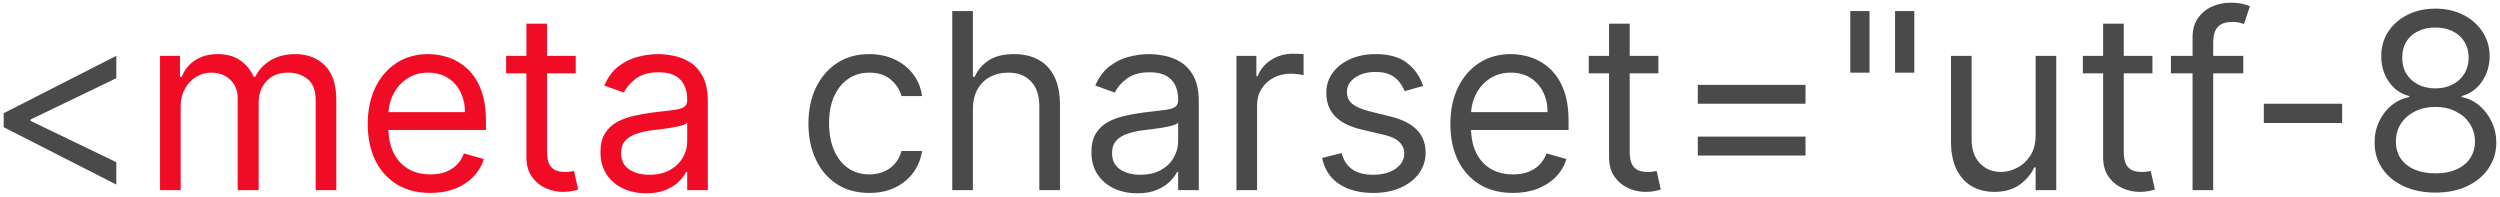
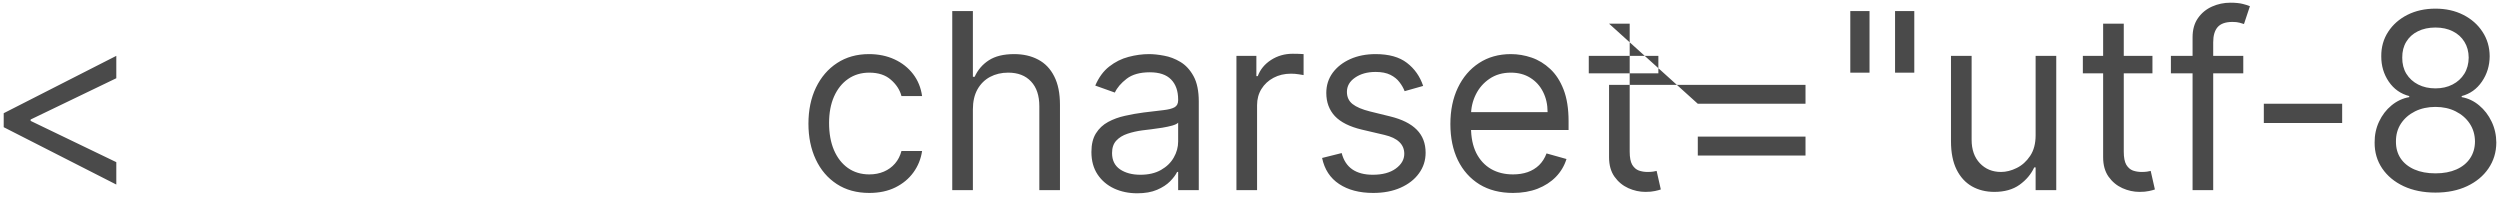
<svg xmlns="http://www.w3.org/2000/svg" width="355" height="28" viewBox="0 0 355 28" fill="none">
-   <path d="M0.526 18.061V16.075L16.516 7.931V11.109L4.25 17.018L4.35 16.82V17.317L4.25 17.118L16.516 23.027V26.206L0.526 18.061ZM123.438 27.397C121.651 27.397 120.111 26.975 118.82 26.131C117.529 25.287 116.536 24.124 115.841 22.642C115.145 21.161 114.798 19.468 114.798 17.565C114.798 15.628 115.154 13.919 115.865 12.438C116.585 10.948 117.587 9.785 118.87 8.949C120.161 8.105 121.667 7.683 123.389 7.683C124.729 7.683 125.938 7.931 127.014 8.427C128.09 8.924 128.971 9.619 129.658 10.513C130.345 11.407 130.771 12.45 130.937 13.642H128.007C127.784 12.773 127.287 12.003 126.517 11.332C125.756 10.654 124.729 10.315 123.438 10.315C122.296 10.315 121.295 10.613 120.434 11.208C119.581 11.796 118.915 12.628 118.435 13.704C117.963 14.771 117.728 16.025 117.728 17.465C117.728 18.939 117.959 20.221 118.423 21.314C118.895 22.407 119.557 23.255 120.409 23.859C121.27 24.463 122.28 24.765 123.438 24.765C124.2 24.765 124.891 24.633 125.512 24.368C126.132 24.103 126.658 23.723 127.088 23.226C127.519 22.729 127.825 22.133 128.007 21.438H130.937C130.771 22.564 130.362 23.578 129.708 24.48C129.062 25.374 128.206 26.085 127.138 26.615C126.079 27.137 124.845 27.397 123.438 27.397ZM138.15 15.529V27H135.22V1.575H138.15V10.91H138.398C138.845 9.926 139.515 9.143 140.409 8.564C141.312 7.976 142.512 7.683 144.01 7.683C145.309 7.683 146.447 7.943 147.424 8.465C148.4 8.978 149.158 9.768 149.696 10.836C150.242 11.895 150.515 13.244 150.515 14.883V27H147.585V15.082C147.585 13.567 147.192 12.396 146.406 11.568C145.628 10.732 144.548 10.315 143.165 10.315C142.205 10.315 141.345 10.517 140.583 10.923C139.83 11.328 139.234 11.92 138.795 12.698C138.365 13.476 138.15 14.42 138.15 15.529ZM161.487 27.447C160.278 27.447 159.182 27.219 158.197 26.764C157.212 26.301 156.43 25.634 155.85 24.765C155.271 23.888 154.981 22.829 154.981 21.587C154.981 20.495 155.196 19.609 155.627 18.93C156.057 18.243 156.632 17.706 157.352 17.317C158.072 16.927 158.867 16.638 159.736 16.447C160.613 16.249 161.495 16.091 162.38 15.976C163.539 15.827 164.479 15.715 165.199 15.64C165.927 15.558 166.457 15.421 166.788 15.231C167.127 15.04 167.297 14.709 167.297 14.238V14.138C167.297 12.913 166.961 11.962 166.291 11.283C165.629 10.604 164.623 10.265 163.274 10.265C161.876 10.265 160.779 10.571 159.984 11.184C159.19 11.796 158.631 12.45 158.308 13.145L155.527 12.152C156.024 10.993 156.686 10.091 157.514 9.445C158.35 8.792 159.26 8.336 160.245 8.08C161.238 7.815 162.215 7.683 163.175 7.683C163.787 7.683 164.491 7.757 165.285 7.906C166.088 8.047 166.862 8.341 167.607 8.788C168.36 9.234 168.985 9.909 169.482 10.811C169.978 11.713 170.227 12.922 170.227 14.436V27H167.297V24.418H167.148C166.949 24.832 166.618 25.274 166.155 25.746C165.691 26.218 165.074 26.619 164.305 26.95C163.535 27.281 162.596 27.447 161.487 27.447ZM161.933 24.815C163.092 24.815 164.069 24.587 164.863 24.132C165.666 23.677 166.27 23.089 166.676 22.369C167.09 21.649 167.297 20.892 167.297 20.097V17.416C167.173 17.565 166.899 17.701 166.477 17.826C166.063 17.941 165.583 18.045 165.037 18.136C164.499 18.219 163.974 18.293 163.461 18.359C162.956 18.417 162.546 18.467 162.231 18.508C161.47 18.608 160.758 18.769 160.096 18.992C159.442 19.208 158.913 19.535 158.507 19.973C158.11 20.404 157.911 20.991 157.911 21.736C157.911 22.754 158.288 23.524 159.041 24.045C159.802 24.558 160.766 24.815 161.933 24.815ZM175.574 27V7.931H178.405V10.811H178.603C178.951 9.868 179.58 9.102 180.49 8.514C181.401 7.927 182.427 7.633 183.569 7.633C183.785 7.633 184.054 7.637 184.376 7.645C184.699 7.654 184.943 7.666 185.109 7.683V10.662C185.009 10.637 184.782 10.6 184.426 10.55C184.078 10.492 183.71 10.463 183.321 10.463C182.394 10.463 181.566 10.658 180.838 11.047C180.118 11.428 179.547 11.957 179.125 12.636C178.711 13.306 178.504 14.072 178.504 14.933V27H175.574ZM202.089 12.202L199.457 12.947C199.292 12.508 199.047 12.082 198.725 11.668C198.41 11.246 197.98 10.898 197.434 10.625C196.887 10.352 196.188 10.215 195.335 10.215C194.168 10.215 193.196 10.484 192.418 11.022C191.648 11.552 191.263 12.226 191.263 13.046C191.263 13.774 191.528 14.349 192.058 14.771C192.588 15.194 193.415 15.545 194.541 15.827L197.371 16.522C199.076 16.936 200.347 17.569 201.183 18.421C202.019 19.266 202.437 20.354 202.437 21.686C202.437 22.779 202.122 23.756 201.493 24.616C200.872 25.477 200.003 26.156 198.886 26.652C197.769 27.149 196.469 27.397 194.988 27.397C193.043 27.397 191.433 26.975 190.158 26.131C188.884 25.287 188.077 24.054 187.738 22.431L190.519 21.736C190.783 22.762 191.284 23.532 192.021 24.045C192.766 24.558 193.738 24.815 194.938 24.815C196.304 24.815 197.388 24.525 198.191 23.946C199.002 23.358 199.408 22.655 199.408 21.835C199.408 21.173 199.176 20.619 198.712 20.172C198.249 19.717 197.537 19.377 196.577 19.154L193.399 18.409C191.652 17.995 190.37 17.354 189.55 16.485C188.739 15.607 188.334 14.511 188.334 13.195C188.334 12.119 188.636 11.167 189.24 10.339C189.852 9.512 190.684 8.862 191.735 8.39C192.795 7.918 193.995 7.683 195.335 7.683C197.223 7.683 198.704 8.096 199.78 8.924C200.864 9.752 201.634 10.844 202.089 12.202ZM214.842 27.397C213.005 27.397 211.42 26.992 210.087 26.181C208.763 25.361 207.741 24.219 207.021 22.754C206.309 21.281 205.953 19.568 205.953 17.614C205.953 15.661 206.309 13.94 207.021 12.45C207.741 10.952 208.742 9.785 210.025 8.949C211.316 8.105 212.823 7.683 214.544 7.683C215.537 7.683 216.518 7.848 217.487 8.179C218.455 8.51 219.336 9.048 220.131 9.793C220.925 10.53 221.559 11.506 222.03 12.723C222.502 13.94 222.738 15.438 222.738 17.217V18.459H208.039V15.926H219.758C219.758 14.85 219.543 13.89 219.113 13.046C218.691 12.202 218.087 11.535 217.3 11.047C216.522 10.559 215.604 10.315 214.544 10.315C213.377 10.315 212.367 10.604 211.515 11.184C210.671 11.755 210.021 12.499 209.566 13.418C209.111 14.337 208.883 15.322 208.883 16.373V18.061C208.883 19.502 209.131 20.722 209.628 21.724C210.133 22.717 210.832 23.474 211.726 23.996C212.62 24.509 213.659 24.765 214.842 24.765C215.612 24.765 216.307 24.658 216.928 24.443C217.557 24.219 218.099 23.888 218.554 23.449C219.009 23.002 219.361 22.448 219.609 21.786L222.44 22.58C222.142 23.54 221.641 24.385 220.938 25.113C220.234 25.833 219.365 26.396 218.331 26.801C217.296 27.199 216.133 27.397 214.842 27.397ZM235.488 7.931V10.414H225.606V7.931H235.488ZM228.486 3.362H231.416V21.538C231.416 22.365 231.536 22.986 231.776 23.4C232.024 23.805 232.339 24.078 232.719 24.219C233.108 24.352 233.518 24.418 233.949 24.418C234.271 24.418 234.536 24.401 234.743 24.368C234.95 24.327 235.116 24.294 235.24 24.269L235.836 26.901C235.637 26.975 235.36 27.05 235.004 27.124C234.648 27.207 234.197 27.248 233.651 27.248C232.823 27.248 232.012 27.07 231.217 26.715C230.431 26.359 229.777 25.817 229.256 25.088C228.743 24.36 228.486 23.441 228.486 22.332V3.362ZM241.087 14.734V12.053H256.382V14.734H241.087ZM241.087 22.084V19.402H256.382V22.084H241.087ZM265.473 1.575V10.315H262.742V1.575H265.473ZM271.829 1.575V10.315H269.098V1.575H271.829ZM289.058 19.203V7.931H291.988V27H289.058V23.772H288.859C288.412 24.741 287.717 25.564 286.773 26.243C285.83 26.913 284.638 27.248 283.198 27.248C282.006 27.248 280.947 26.988 280.02 26.466C279.093 25.936 278.364 25.142 277.835 24.082C277.305 23.015 277.04 21.67 277.04 20.048V7.931H279.97V19.849C279.97 21.239 280.359 22.349 281.137 23.176C281.923 24.004 282.925 24.418 284.141 24.418C284.87 24.418 285.611 24.232 286.364 23.859C287.125 23.487 287.762 22.916 288.276 22.146C288.797 21.376 289.058 20.395 289.058 19.203ZM305.647 7.931V10.414H295.765V7.931H305.647ZM298.645 3.362H301.575V21.538C301.575 22.365 301.695 22.986 301.935 23.4C302.183 23.805 302.498 24.078 302.879 24.219C303.268 24.352 303.677 24.418 304.108 24.418C304.43 24.418 304.695 24.401 304.902 24.368C305.109 24.327 305.275 24.294 305.399 24.269L305.995 26.901C305.796 26.975 305.519 27.05 305.163 27.124C304.807 27.207 304.356 27.248 303.81 27.248C302.982 27.248 302.171 27.07 301.376 26.715C300.59 26.359 299.936 25.817 299.415 25.088C298.902 24.36 298.645 23.441 298.645 22.332V3.362ZM318.546 7.931V10.414H308.267V7.931H318.546ZM311.345 27V5.299C311.345 4.206 311.602 3.296 312.115 2.568C312.628 1.839 313.295 1.293 314.114 0.929C314.933 0.565 315.798 0.383 316.709 0.383C317.429 0.383 318.016 0.441 318.471 0.557C318.927 0.672 319.266 0.78 319.489 0.879L318.645 3.412C318.496 3.362 318.289 3.3 318.025 3.226C317.768 3.151 317.429 3.114 317.007 3.114C316.038 3.114 315.339 3.358 314.908 3.846C314.486 4.335 314.275 5.051 314.275 5.994V27H311.345ZM332.587 14.734V17.465H321.463V14.734H332.587ZM345.837 27.348C344.132 27.348 342.625 27.046 341.318 26.441C340.018 25.829 339.004 24.989 338.276 23.921C337.548 22.845 337.188 21.62 337.196 20.246C337.188 19.17 337.399 18.177 337.829 17.267C338.26 16.348 338.847 15.582 339.592 14.97C340.345 14.349 341.185 13.956 342.112 13.791V13.642C340.896 13.327 339.927 12.644 339.207 11.593C338.487 10.534 338.131 9.33 338.14 7.981C338.131 6.689 338.458 5.535 339.12 4.517C339.782 3.499 340.693 2.696 341.852 2.108C343.019 1.521 344.347 1.227 345.837 1.227C347.31 1.227 348.626 1.521 349.785 2.108C350.943 2.696 351.854 3.499 352.516 4.517C353.186 5.535 353.526 6.689 353.534 7.981C353.526 9.33 353.157 10.534 352.429 11.593C351.709 12.644 350.753 13.327 349.561 13.642V13.791C350.48 13.956 351.308 14.349 352.044 14.97C352.781 15.582 353.368 16.348 353.807 17.267C354.246 18.177 354.469 19.17 354.477 20.246C354.469 21.62 354.097 22.845 353.36 23.921C352.632 24.989 351.618 25.829 350.318 26.441C349.027 27.046 347.533 27.348 345.837 27.348ZM345.837 24.616C346.987 24.616 347.98 24.43 348.816 24.058C349.652 23.685 350.298 23.16 350.753 22.481C351.208 21.802 351.44 21.008 351.448 20.097C351.44 19.137 351.192 18.289 350.703 17.552C350.215 16.816 349.549 16.236 348.705 15.814C347.869 15.392 346.913 15.181 345.837 15.181C344.753 15.181 343.784 15.392 342.932 15.814C342.087 16.236 341.421 16.816 340.933 17.552C340.453 18.289 340.217 19.137 340.225 20.097C340.217 21.008 340.436 21.802 340.883 22.481C341.338 23.16 341.988 23.685 342.832 24.058C343.677 24.43 344.678 24.616 345.837 24.616ZM345.837 12.549C346.747 12.549 347.554 12.367 348.258 12.003C348.969 11.639 349.528 11.13 349.934 10.476C350.339 9.822 350.546 9.056 350.554 8.179C350.546 7.318 350.343 6.569 349.946 5.932C349.549 5.287 348.998 4.79 348.295 4.442C347.591 4.086 346.772 3.909 345.837 3.909C344.885 3.909 344.053 4.086 343.341 4.442C342.63 4.79 342.079 5.287 341.69 5.932C341.301 6.569 341.111 7.318 341.119 8.179C341.111 9.056 341.305 9.822 341.703 10.476C342.108 11.13 342.667 11.639 343.379 12.003C344.09 12.367 344.91 12.549 345.837 12.549Z" fill="#4A4A4A" />
-   <path d="M22.727 27V7.931H25.557V10.91H25.805C26.203 9.892 26.844 9.102 27.73 8.539C28.615 7.968 29.679 7.683 30.92 7.683C32.178 7.683 33.225 7.968 34.061 8.539C34.905 9.102 35.563 9.892 36.035 10.91H36.234C36.722 9.926 37.455 9.143 38.431 8.564C39.408 7.976 40.579 7.683 41.945 7.683C43.65 7.683 45.044 8.216 46.128 9.284C47.213 10.344 47.755 11.995 47.755 14.238V27H44.825V14.238C44.825 12.831 44.44 11.825 43.67 11.221C42.901 10.617 41.994 10.315 40.951 10.315C39.611 10.315 38.572 10.72 37.835 11.531C37.099 12.334 36.73 13.352 36.73 14.585V27H33.751V13.94C33.751 12.855 33.399 11.982 32.696 11.32C31.992 10.65 31.086 10.315 29.977 10.315C29.215 10.315 28.503 10.517 27.841 10.923C27.188 11.328 26.658 11.891 26.252 12.611C25.855 13.323 25.656 14.147 25.656 15.082V27H22.727ZM61.107 27.397C59.269 27.397 57.684 26.992 56.352 26.181C55.028 25.361 54.006 24.219 53.285 22.754C52.574 21.281 52.218 19.568 52.218 17.614C52.218 15.661 52.574 13.94 53.285 12.45C54.006 10.952 55.007 9.785 56.29 8.949C57.581 8.105 59.087 7.683 60.809 7.683C61.802 7.683 62.783 7.848 63.751 8.179C64.719 8.51 65.601 9.048 66.395 9.793C67.19 10.53 67.823 11.506 68.295 12.723C68.767 13.94 69.003 15.438 69.003 17.217V18.459H54.303V15.926H66.023C66.023 14.85 65.808 13.89 65.377 13.046C64.955 12.202 64.351 11.535 63.565 11.047C62.787 10.559 61.868 10.315 60.809 10.315C59.642 10.315 58.632 10.604 57.78 11.184C56.935 11.755 56.286 12.499 55.831 13.418C55.375 14.337 55.148 15.322 55.148 16.373V18.061C55.148 19.502 55.396 20.722 55.893 21.724C56.398 22.717 57.097 23.474 57.991 23.996C58.885 24.509 59.923 24.765 61.107 24.765C61.877 24.765 62.572 24.658 63.193 24.443C63.822 24.219 64.364 23.888 64.819 23.449C65.274 23.002 65.626 22.448 65.874 21.786L68.705 22.58C68.407 23.54 67.906 24.385 67.203 25.113C66.499 25.833 65.63 26.396 64.595 26.801C63.561 27.199 62.398 27.397 61.107 27.397ZM81.753 7.931V10.414H71.87V7.931H81.753ZM74.751 3.362H77.681V21.538C77.681 22.365 77.801 22.986 78.041 23.4C78.289 23.805 78.603 24.078 78.984 24.219C79.373 24.352 79.783 24.418 80.213 24.418C80.536 24.418 80.801 24.401 81.008 24.368C81.215 24.327 81.38 24.294 81.504 24.269L82.1 26.901C81.902 26.975 81.624 27.05 81.268 27.124C80.912 27.207 80.462 27.248 79.915 27.248C79.088 27.248 78.276 27.07 77.482 26.715C76.696 26.359 76.042 25.817 75.52 25.088C75.007 24.36 74.751 23.441 74.751 22.332V3.362ZM91.771 27.447C90.563 27.447 89.466 27.219 88.481 26.764C87.496 26.301 86.714 25.634 86.135 24.765C85.556 23.888 85.266 22.829 85.266 21.587C85.266 20.495 85.481 19.609 85.912 18.93C86.342 18.243 86.917 17.706 87.637 17.317C88.357 16.927 89.152 16.638 90.021 16.447C90.898 16.249 91.78 16.091 92.665 15.976C93.824 15.827 94.763 15.715 95.483 15.64C96.212 15.558 96.741 15.421 97.073 15.231C97.412 15.04 97.582 14.709 97.582 14.238V14.138C97.582 12.913 97.246 11.962 96.576 11.283C95.914 10.604 94.908 10.265 93.559 10.265C92.16 10.265 91.064 10.571 90.269 11.184C89.475 11.796 88.916 12.45 88.593 13.145L85.812 12.152C86.309 10.993 86.971 10.091 87.799 9.445C88.635 8.792 89.545 8.336 90.53 8.08C91.523 7.815 92.5 7.683 93.46 7.683C94.072 7.683 94.776 7.757 95.57 7.906C96.373 8.047 97.147 8.341 97.892 8.788C98.645 9.234 99.27 9.909 99.766 10.811C100.263 11.713 100.511 12.922 100.511 14.436V27H97.582V24.418H97.433C97.234 24.832 96.903 25.274 96.439 25.746C95.976 26.218 95.359 26.619 94.59 26.95C93.82 27.281 92.88 27.447 91.771 27.447ZM92.218 24.815C93.377 24.815 94.354 24.587 95.148 24.132C95.951 23.677 96.555 23.089 96.961 22.369C97.375 21.649 97.582 20.892 97.582 20.097V17.416C97.457 17.565 97.184 17.701 96.762 17.826C96.348 17.941 95.868 18.045 95.322 18.136C94.784 18.219 94.258 18.293 93.745 18.359C93.24 18.417 92.831 18.467 92.516 18.508C91.755 18.608 91.043 18.769 90.381 18.992C89.727 19.208 89.197 19.535 88.792 19.973C88.394 20.404 88.196 20.991 88.196 21.736C88.196 22.754 88.573 23.524 89.326 24.045C90.087 24.558 91.051 24.815 92.218 24.815Z" fill="#F10C25" />
+   <path d="M0.526 18.061V16.075L16.516 7.931V11.109L4.25 17.018L4.35 16.82V17.317L4.25 17.118L16.516 23.027V26.206L0.526 18.061ZM123.438 27.397C121.651 27.397 120.111 26.975 118.82 26.131C117.529 25.287 116.536 24.124 115.841 22.642C115.145 21.161 114.798 19.468 114.798 17.565C114.798 15.628 115.154 13.919 115.865 12.438C116.585 10.948 117.587 9.785 118.87 8.949C120.161 8.105 121.667 7.683 123.389 7.683C124.729 7.683 125.938 7.931 127.014 8.427C128.09 8.924 128.971 9.619 129.658 10.513C130.345 11.407 130.771 12.45 130.937 13.642H128.007C127.784 12.773 127.287 12.003 126.517 11.332C125.756 10.654 124.729 10.315 123.438 10.315C122.296 10.315 121.295 10.613 120.434 11.208C119.581 11.796 118.915 12.628 118.435 13.704C117.963 14.771 117.728 16.025 117.728 17.465C117.728 18.939 117.959 20.221 118.423 21.314C118.895 22.407 119.557 23.255 120.409 23.859C121.27 24.463 122.28 24.765 123.438 24.765C124.2 24.765 124.891 24.633 125.512 24.368C126.132 24.103 126.658 23.723 127.088 23.226C127.519 22.729 127.825 22.133 128.007 21.438H130.937C130.771 22.564 130.362 23.578 129.708 24.48C129.062 25.374 128.206 26.085 127.138 26.615C126.079 27.137 124.845 27.397 123.438 27.397ZM138.15 15.529V27H135.22V1.575H138.15V10.91H138.398C138.845 9.926 139.515 9.143 140.409 8.564C141.312 7.976 142.512 7.683 144.01 7.683C145.309 7.683 146.447 7.943 147.424 8.465C148.4 8.978 149.158 9.768 149.696 10.836C150.242 11.895 150.515 13.244 150.515 14.883V27H147.585V15.082C147.585 13.567 147.192 12.396 146.406 11.568C145.628 10.732 144.548 10.315 143.165 10.315C142.205 10.315 141.345 10.517 140.583 10.923C139.83 11.328 139.234 11.92 138.795 12.698C138.365 13.476 138.15 14.42 138.15 15.529ZM161.487 27.447C160.278 27.447 159.182 27.219 158.197 26.764C157.212 26.301 156.43 25.634 155.85 24.765C155.271 23.888 154.981 22.829 154.981 21.587C154.981 20.495 155.196 19.609 155.627 18.93C156.057 18.243 156.632 17.706 157.352 17.317C158.072 16.927 158.867 16.638 159.736 16.447C160.613 16.249 161.495 16.091 162.38 15.976C163.539 15.827 164.479 15.715 165.199 15.64C165.927 15.558 166.457 15.421 166.788 15.231C167.127 15.04 167.297 14.709 167.297 14.238V14.138C167.297 12.913 166.961 11.962 166.291 11.283C165.629 10.604 164.623 10.265 163.274 10.265C161.876 10.265 160.779 10.571 159.984 11.184C159.19 11.796 158.631 12.45 158.308 13.145L155.527 12.152C156.024 10.993 156.686 10.091 157.514 9.445C158.35 8.792 159.26 8.336 160.245 8.08C161.238 7.815 162.215 7.683 163.175 7.683C163.787 7.683 164.491 7.757 165.285 7.906C166.088 8.047 166.862 8.341 167.607 8.788C168.36 9.234 168.985 9.909 169.482 10.811C169.978 11.713 170.227 12.922 170.227 14.436V27H167.297V24.418H167.148C166.949 24.832 166.618 25.274 166.155 25.746C165.691 26.218 165.074 26.619 164.305 26.95C163.535 27.281 162.596 27.447 161.487 27.447ZM161.933 24.815C163.092 24.815 164.069 24.587 164.863 24.132C165.666 23.677 166.27 23.089 166.676 22.369C167.09 21.649 167.297 20.892 167.297 20.097V17.416C167.173 17.565 166.899 17.701 166.477 17.826C166.063 17.941 165.583 18.045 165.037 18.136C164.499 18.219 163.974 18.293 163.461 18.359C162.956 18.417 162.546 18.467 162.231 18.508C161.47 18.608 160.758 18.769 160.096 18.992C159.442 19.208 158.913 19.535 158.507 19.973C158.11 20.404 157.911 20.991 157.911 21.736C157.911 22.754 158.288 23.524 159.041 24.045C159.802 24.558 160.766 24.815 161.933 24.815ZM175.574 27V7.931H178.405V10.811H178.603C178.951 9.868 179.58 9.102 180.49 8.514C181.401 7.927 182.427 7.633 183.569 7.633C183.785 7.633 184.054 7.637 184.376 7.645C184.699 7.654 184.943 7.666 185.109 7.683V10.662C185.009 10.637 184.782 10.6 184.426 10.55C184.078 10.492 183.71 10.463 183.321 10.463C182.394 10.463 181.566 10.658 180.838 11.047C180.118 11.428 179.547 11.957 179.125 12.636C178.711 13.306 178.504 14.072 178.504 14.933V27H175.574ZM202.089 12.202L199.457 12.947C199.292 12.508 199.047 12.082 198.725 11.668C198.41 11.246 197.98 10.898 197.434 10.625C196.887 10.352 196.188 10.215 195.335 10.215C194.168 10.215 193.196 10.484 192.418 11.022C191.648 11.552 191.263 12.226 191.263 13.046C191.263 13.774 191.528 14.349 192.058 14.771C192.588 15.194 193.415 15.545 194.541 15.827L197.371 16.522C199.076 16.936 200.347 17.569 201.183 18.421C202.019 19.266 202.437 20.354 202.437 21.686C202.437 22.779 202.122 23.756 201.493 24.616C200.872 25.477 200.003 26.156 198.886 26.652C197.769 27.149 196.469 27.397 194.988 27.397C193.043 27.397 191.433 26.975 190.158 26.131C188.884 25.287 188.077 24.054 187.738 22.431L190.519 21.736C190.783 22.762 191.284 23.532 192.021 24.045C192.766 24.558 193.738 24.815 194.938 24.815C196.304 24.815 197.388 24.525 198.191 23.946C199.002 23.358 199.408 22.655 199.408 21.835C199.408 21.173 199.176 20.619 198.712 20.172C198.249 19.717 197.537 19.377 196.577 19.154L193.399 18.409C191.652 17.995 190.37 17.354 189.55 16.485C188.739 15.607 188.334 14.511 188.334 13.195C188.334 12.119 188.636 11.167 189.24 10.339C189.852 9.512 190.684 8.862 191.735 8.39C192.795 7.918 193.995 7.683 195.335 7.683C197.223 7.683 198.704 8.096 199.78 8.924C200.864 9.752 201.634 10.844 202.089 12.202ZM214.842 27.397C213.005 27.397 211.42 26.992 210.087 26.181C208.763 25.361 207.741 24.219 207.021 22.754C206.309 21.281 205.953 19.568 205.953 17.614C205.953 15.661 206.309 13.94 207.021 12.45C207.741 10.952 208.742 9.785 210.025 8.949C211.316 8.105 212.823 7.683 214.544 7.683C215.537 7.683 216.518 7.848 217.487 8.179C218.455 8.51 219.336 9.048 220.131 9.793C220.925 10.53 221.559 11.506 222.03 12.723C222.502 13.94 222.738 15.438 222.738 17.217V18.459H208.039V15.926H219.758C219.758 14.85 219.543 13.89 219.113 13.046C218.691 12.202 218.087 11.535 217.3 11.047C216.522 10.559 215.604 10.315 214.544 10.315C213.377 10.315 212.367 10.604 211.515 11.184C210.671 11.755 210.021 12.499 209.566 13.418C209.111 14.337 208.883 15.322 208.883 16.373V18.061C208.883 19.502 209.131 20.722 209.628 21.724C210.133 22.717 210.832 23.474 211.726 23.996C212.62 24.509 213.659 24.765 214.842 24.765C215.612 24.765 216.307 24.658 216.928 24.443C217.557 24.219 218.099 23.888 218.554 23.449C219.009 23.002 219.361 22.448 219.609 21.786L222.44 22.58C222.142 23.54 221.641 24.385 220.938 25.113C220.234 25.833 219.365 26.396 218.331 26.801C217.296 27.199 216.133 27.397 214.842 27.397ZM235.488 7.931V10.414H225.606V7.931H235.488ZM228.486 3.362H231.416V21.538C231.416 22.365 231.536 22.986 231.776 23.4C232.024 23.805 232.339 24.078 232.719 24.219C233.108 24.352 233.518 24.418 233.949 24.418C234.271 24.418 234.536 24.401 234.743 24.368C234.95 24.327 235.116 24.294 235.24 24.269L235.836 26.901C235.637 26.975 235.36 27.05 235.004 27.124C234.648 27.207 234.197 27.248 233.651 27.248C232.823 27.248 232.012 27.07 231.217 26.715C230.431 26.359 229.777 25.817 229.256 25.088C228.743 24.36 228.486 23.441 228.486 22.332V3.362ZV12.053H256.382V14.734H241.087ZM241.087 22.084V19.402H256.382V22.084H241.087ZM265.473 1.575V10.315H262.742V1.575H265.473ZM271.829 1.575V10.315H269.098V1.575H271.829ZM289.058 19.203V7.931H291.988V27H289.058V23.772H288.859C288.412 24.741 287.717 25.564 286.773 26.243C285.83 26.913 284.638 27.248 283.198 27.248C282.006 27.248 280.947 26.988 280.02 26.466C279.093 25.936 278.364 25.142 277.835 24.082C277.305 23.015 277.04 21.67 277.04 20.048V7.931H279.97V19.849C279.97 21.239 280.359 22.349 281.137 23.176C281.923 24.004 282.925 24.418 284.141 24.418C284.87 24.418 285.611 24.232 286.364 23.859C287.125 23.487 287.762 22.916 288.276 22.146C288.797 21.376 289.058 20.395 289.058 19.203ZM305.647 7.931V10.414H295.765V7.931H305.647ZM298.645 3.362H301.575V21.538C301.575 22.365 301.695 22.986 301.935 23.4C302.183 23.805 302.498 24.078 302.879 24.219C303.268 24.352 303.677 24.418 304.108 24.418C304.43 24.418 304.695 24.401 304.902 24.368C305.109 24.327 305.275 24.294 305.399 24.269L305.995 26.901C305.796 26.975 305.519 27.05 305.163 27.124C304.807 27.207 304.356 27.248 303.81 27.248C302.982 27.248 302.171 27.07 301.376 26.715C300.59 26.359 299.936 25.817 299.415 25.088C298.902 24.36 298.645 23.441 298.645 22.332V3.362ZM318.546 7.931V10.414H308.267V7.931H318.546ZM311.345 27V5.299C311.345 4.206 311.602 3.296 312.115 2.568C312.628 1.839 313.295 1.293 314.114 0.929C314.933 0.565 315.798 0.383 316.709 0.383C317.429 0.383 318.016 0.441 318.471 0.557C318.927 0.672 319.266 0.78 319.489 0.879L318.645 3.412C318.496 3.362 318.289 3.3 318.025 3.226C317.768 3.151 317.429 3.114 317.007 3.114C316.038 3.114 315.339 3.358 314.908 3.846C314.486 4.335 314.275 5.051 314.275 5.994V27H311.345ZM332.587 14.734V17.465H321.463V14.734H332.587ZM345.837 27.348C344.132 27.348 342.625 27.046 341.318 26.441C340.018 25.829 339.004 24.989 338.276 23.921C337.548 22.845 337.188 21.62 337.196 20.246C337.188 19.17 337.399 18.177 337.829 17.267C338.26 16.348 338.847 15.582 339.592 14.97C340.345 14.349 341.185 13.956 342.112 13.791V13.642C340.896 13.327 339.927 12.644 339.207 11.593C338.487 10.534 338.131 9.33 338.14 7.981C338.131 6.689 338.458 5.535 339.12 4.517C339.782 3.499 340.693 2.696 341.852 2.108C343.019 1.521 344.347 1.227 345.837 1.227C347.31 1.227 348.626 1.521 349.785 2.108C350.943 2.696 351.854 3.499 352.516 4.517C353.186 5.535 353.526 6.689 353.534 7.981C353.526 9.33 353.157 10.534 352.429 11.593C351.709 12.644 350.753 13.327 349.561 13.642V13.791C350.48 13.956 351.308 14.349 352.044 14.97C352.781 15.582 353.368 16.348 353.807 17.267C354.246 18.177 354.469 19.17 354.477 20.246C354.469 21.62 354.097 22.845 353.36 23.921C352.632 24.989 351.618 25.829 350.318 26.441C349.027 27.046 347.533 27.348 345.837 27.348ZM345.837 24.616C346.987 24.616 347.98 24.43 348.816 24.058C349.652 23.685 350.298 23.16 350.753 22.481C351.208 21.802 351.44 21.008 351.448 20.097C351.44 19.137 351.192 18.289 350.703 17.552C350.215 16.816 349.549 16.236 348.705 15.814C347.869 15.392 346.913 15.181 345.837 15.181C344.753 15.181 343.784 15.392 342.932 15.814C342.087 16.236 341.421 16.816 340.933 17.552C340.453 18.289 340.217 19.137 340.225 20.097C340.217 21.008 340.436 21.802 340.883 22.481C341.338 23.16 341.988 23.685 342.832 24.058C343.677 24.43 344.678 24.616 345.837 24.616ZM345.837 12.549C346.747 12.549 347.554 12.367 348.258 12.003C348.969 11.639 349.528 11.13 349.934 10.476C350.339 9.822 350.546 9.056 350.554 8.179C350.546 7.318 350.343 6.569 349.946 5.932C349.549 5.287 348.998 4.79 348.295 4.442C347.591 4.086 346.772 3.909 345.837 3.909C344.885 3.909 344.053 4.086 343.341 4.442C342.63 4.79 342.079 5.287 341.69 5.932C341.301 6.569 341.111 7.318 341.119 8.179C341.111 9.056 341.305 9.822 341.703 10.476C342.108 11.13 342.667 11.639 343.379 12.003C344.09 12.367 344.91 12.549 345.837 12.549Z" fill="#4A4A4A" />
</svg>